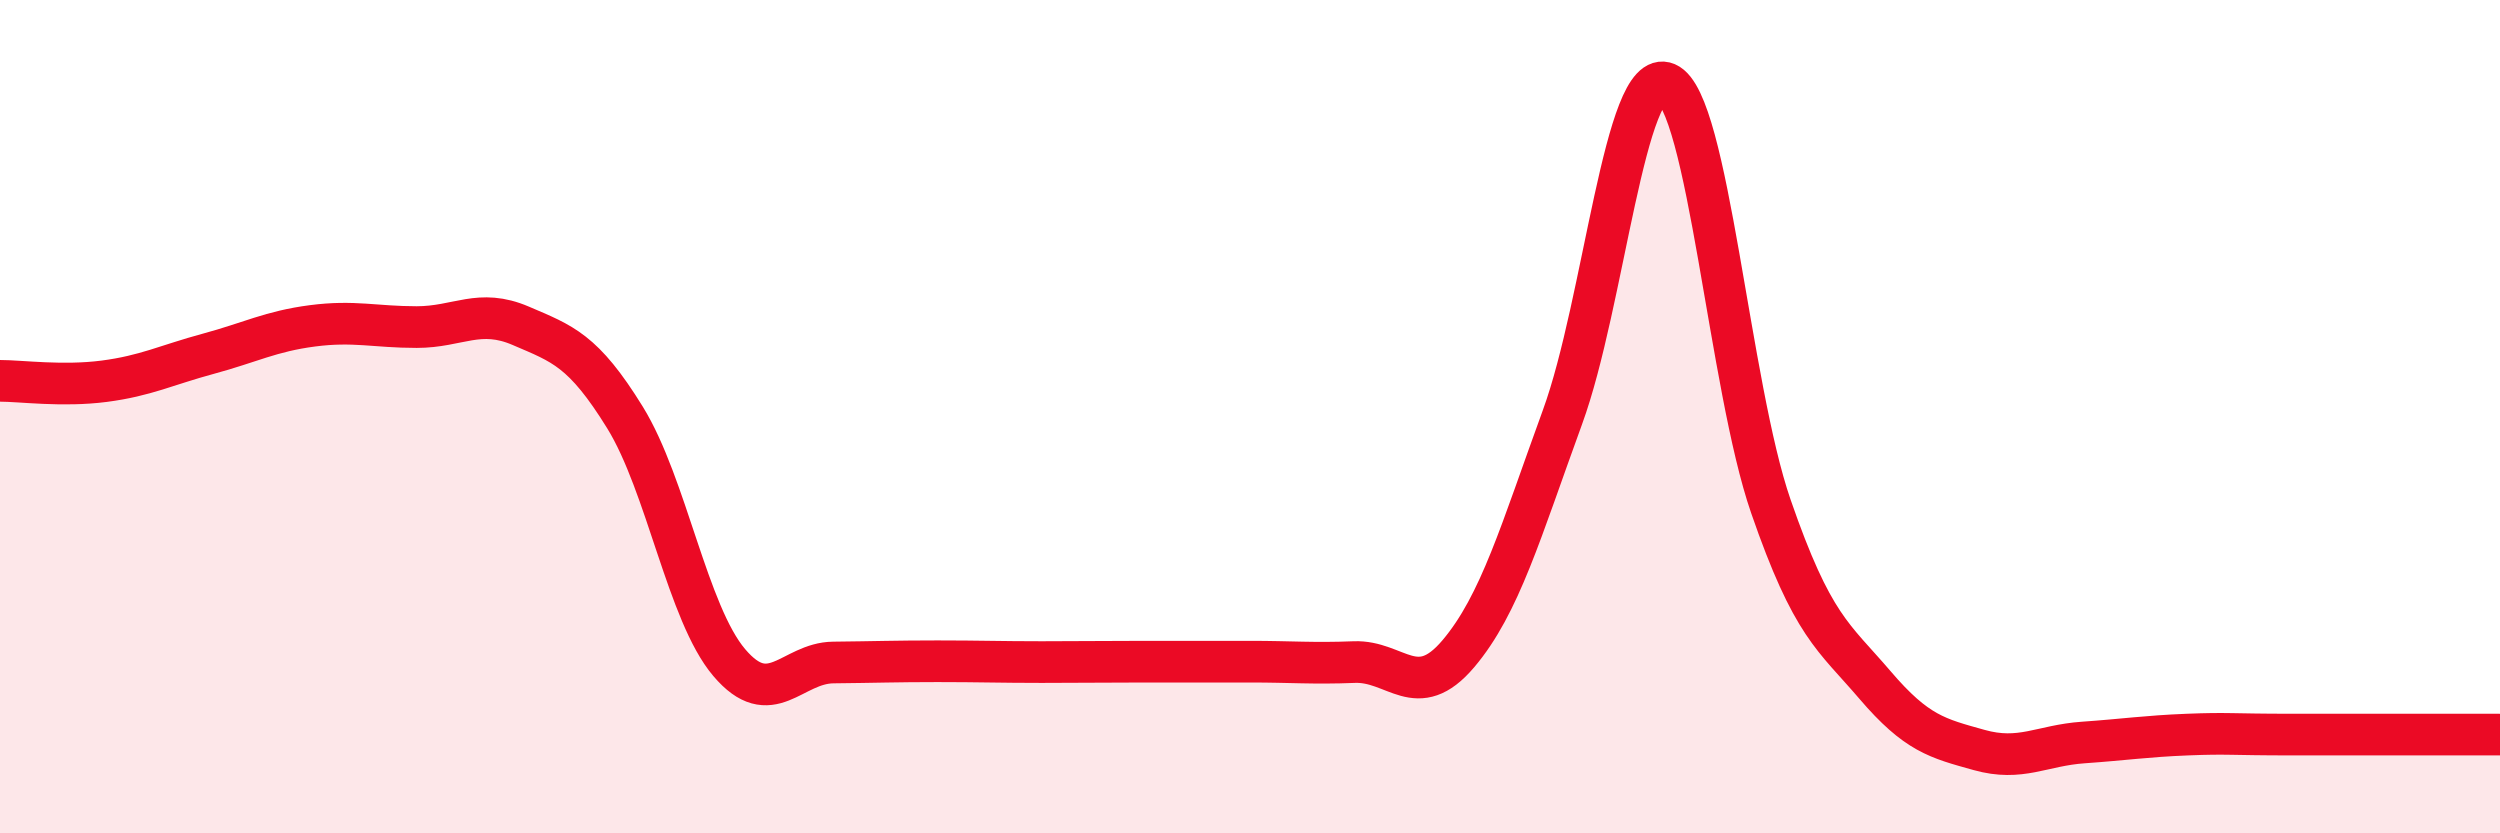
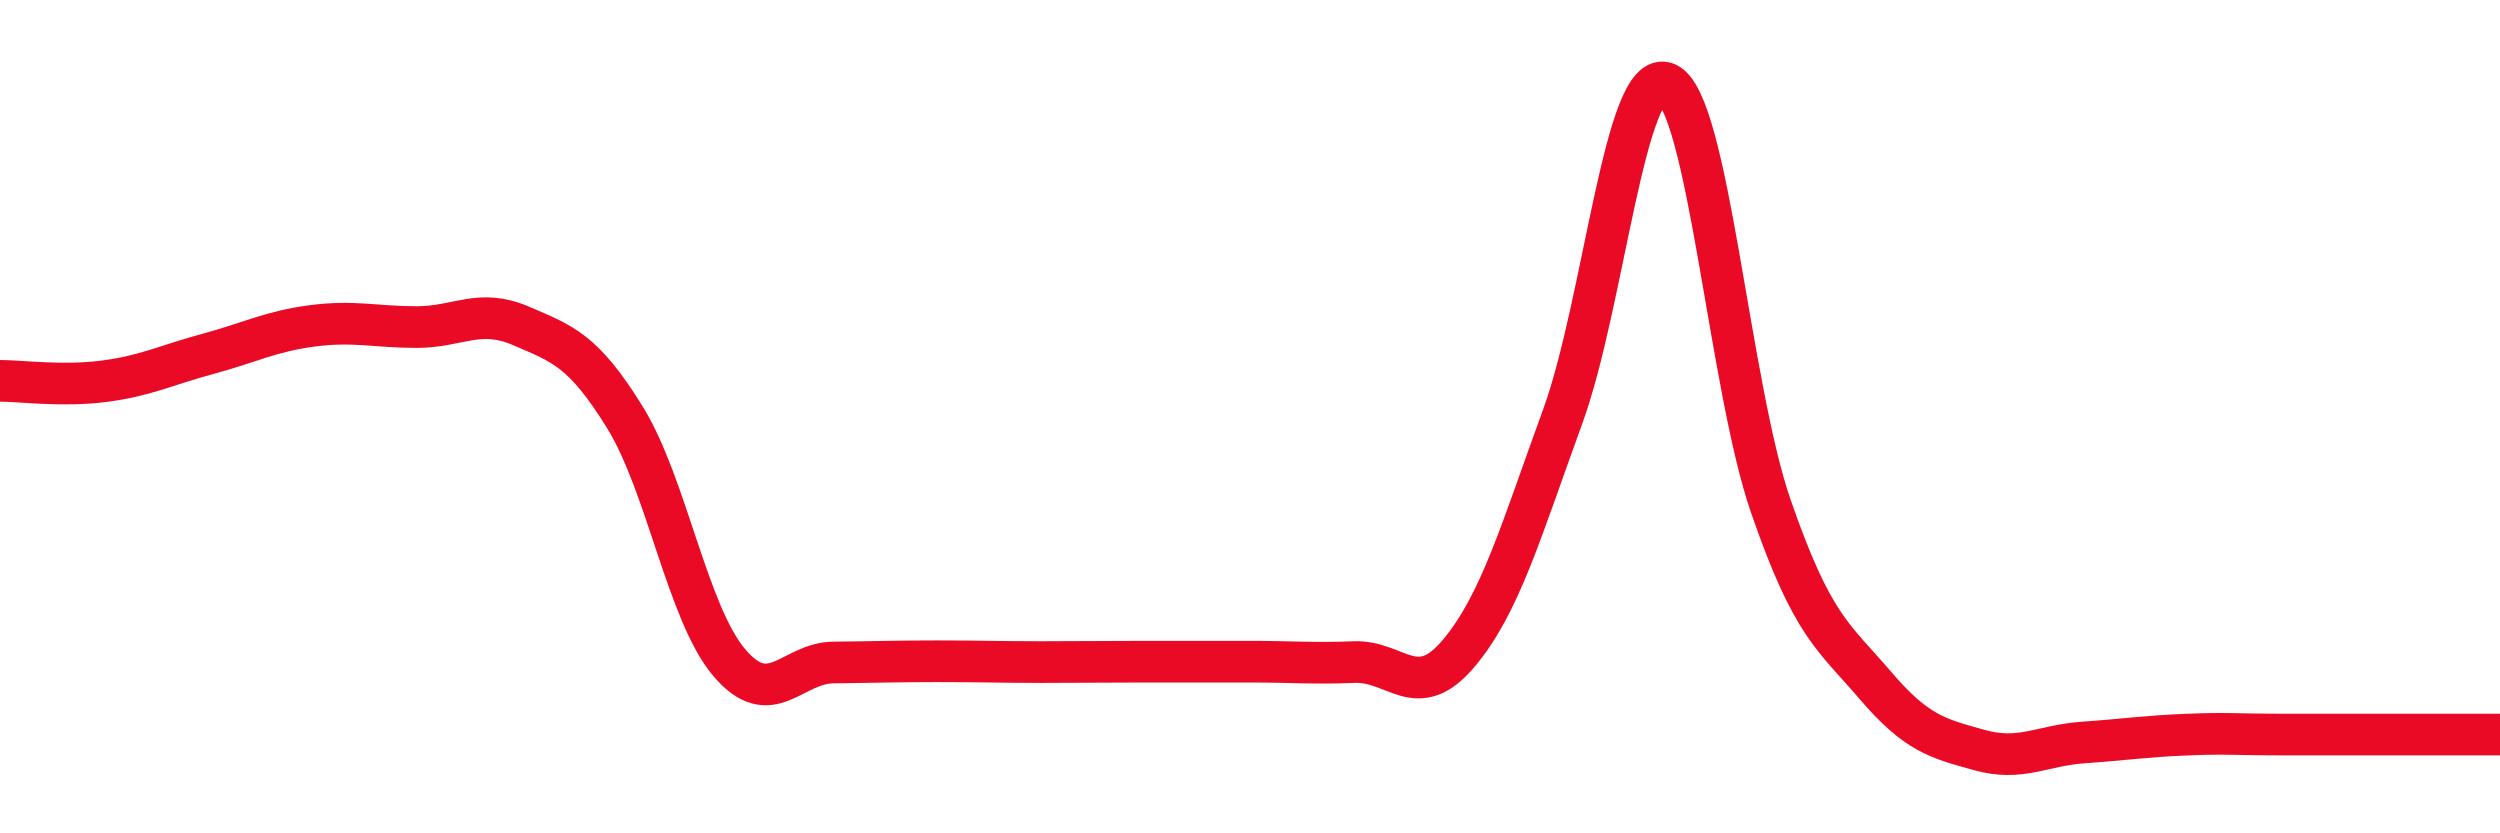
<svg xmlns="http://www.w3.org/2000/svg" width="60" height="20" viewBox="0 0 60 20">
-   <path d="M 0,9.14 C 0.5,9.14 1.5,9.28 2.5,9.15 C 3.5,9.02 4,8.76 5,8.49 C 6,8.22 6.5,7.95 7.5,7.82 C 8.5,7.69 9,7.85 10,7.85 C 11,7.85 11.5,7.39 12.5,7.82 C 13.5,8.25 14,8.4 15,10.02 C 16,11.64 16.5,14.72 17.5,15.9 C 18.5,17.08 19,15.91 20,15.9 C 21,15.89 21.5,15.87 22.5,15.87 C 23.5,15.87 24,15.89 25,15.89 C 26,15.89 26.5,15.88 27.5,15.88 C 28.5,15.88 29,15.88 30,15.88 C 31,15.88 31.5,15.93 32.5,15.89 C 33.5,15.85 34,16.87 35,15.69 C 36,14.51 36.5,12.75 37.5,10.01 C 38.5,7.27 39,1.57 40,2 C 41,2.43 41.5,9.26 42.5,12.15 C 43.5,15.04 44,15.27 45,16.44 C 46,17.61 46.5,17.72 47.5,18 C 48.5,18.28 49,17.89 50,17.82 C 51,17.75 51.5,17.67 52.5,17.63 C 53.5,17.59 53.5,17.63 55,17.63 C 56.5,17.63 59,17.63 60,17.63L60 20L0 20Z" fill="#EB0A25" opacity="0.1" stroke-linecap="round" stroke-linejoin="round" />
  <path d="M 0,9.14 C 0.5,9.14 1.5,9.28 2.5,9.15 C 3.5,9.02 4,8.76 5,8.49 C 6,8.22 6.5,7.95 7.5,7.82 C 8.5,7.69 9,7.85 10,7.85 C 11,7.85 11.5,7.39 12.5,7.82 C 13.5,8.25 14,8.4 15,10.02 C 16,11.64 16.5,14.72 17.5,15.9 C 18.5,17.08 19,15.91 20,15.9 C 21,15.89 21.5,15.87 22.5,15.87 C 23.5,15.87 24,15.89 25,15.89 C 26,15.89 26.5,15.88 27.5,15.88 C 28.5,15.88 29,15.88 30,15.88 C 31,15.88 31.5,15.93 32.5,15.89 C 33.5,15.85 34,16.87 35,15.69 C 36,14.51 36.5,12.75 37.5,10.01 C 38.5,7.27 39,1.57 40,2 C 41,2.43 41.5,9.26 42.5,12.15 C 43.5,15.04 44,15.27 45,16.44 C 46,17.61 46.5,17.72 47.5,18 C 48.5,18.28 49,17.89 50,17.82 C 51,17.75 51.5,17.67 52.5,17.63 C 53.5,17.59 53.5,17.63 55,17.63 C 56.5,17.63 59,17.63 60,17.63" stroke="#EB0A25" stroke-width="1" fill="none" stroke-linecap="round" stroke-linejoin="round" />
</svg>